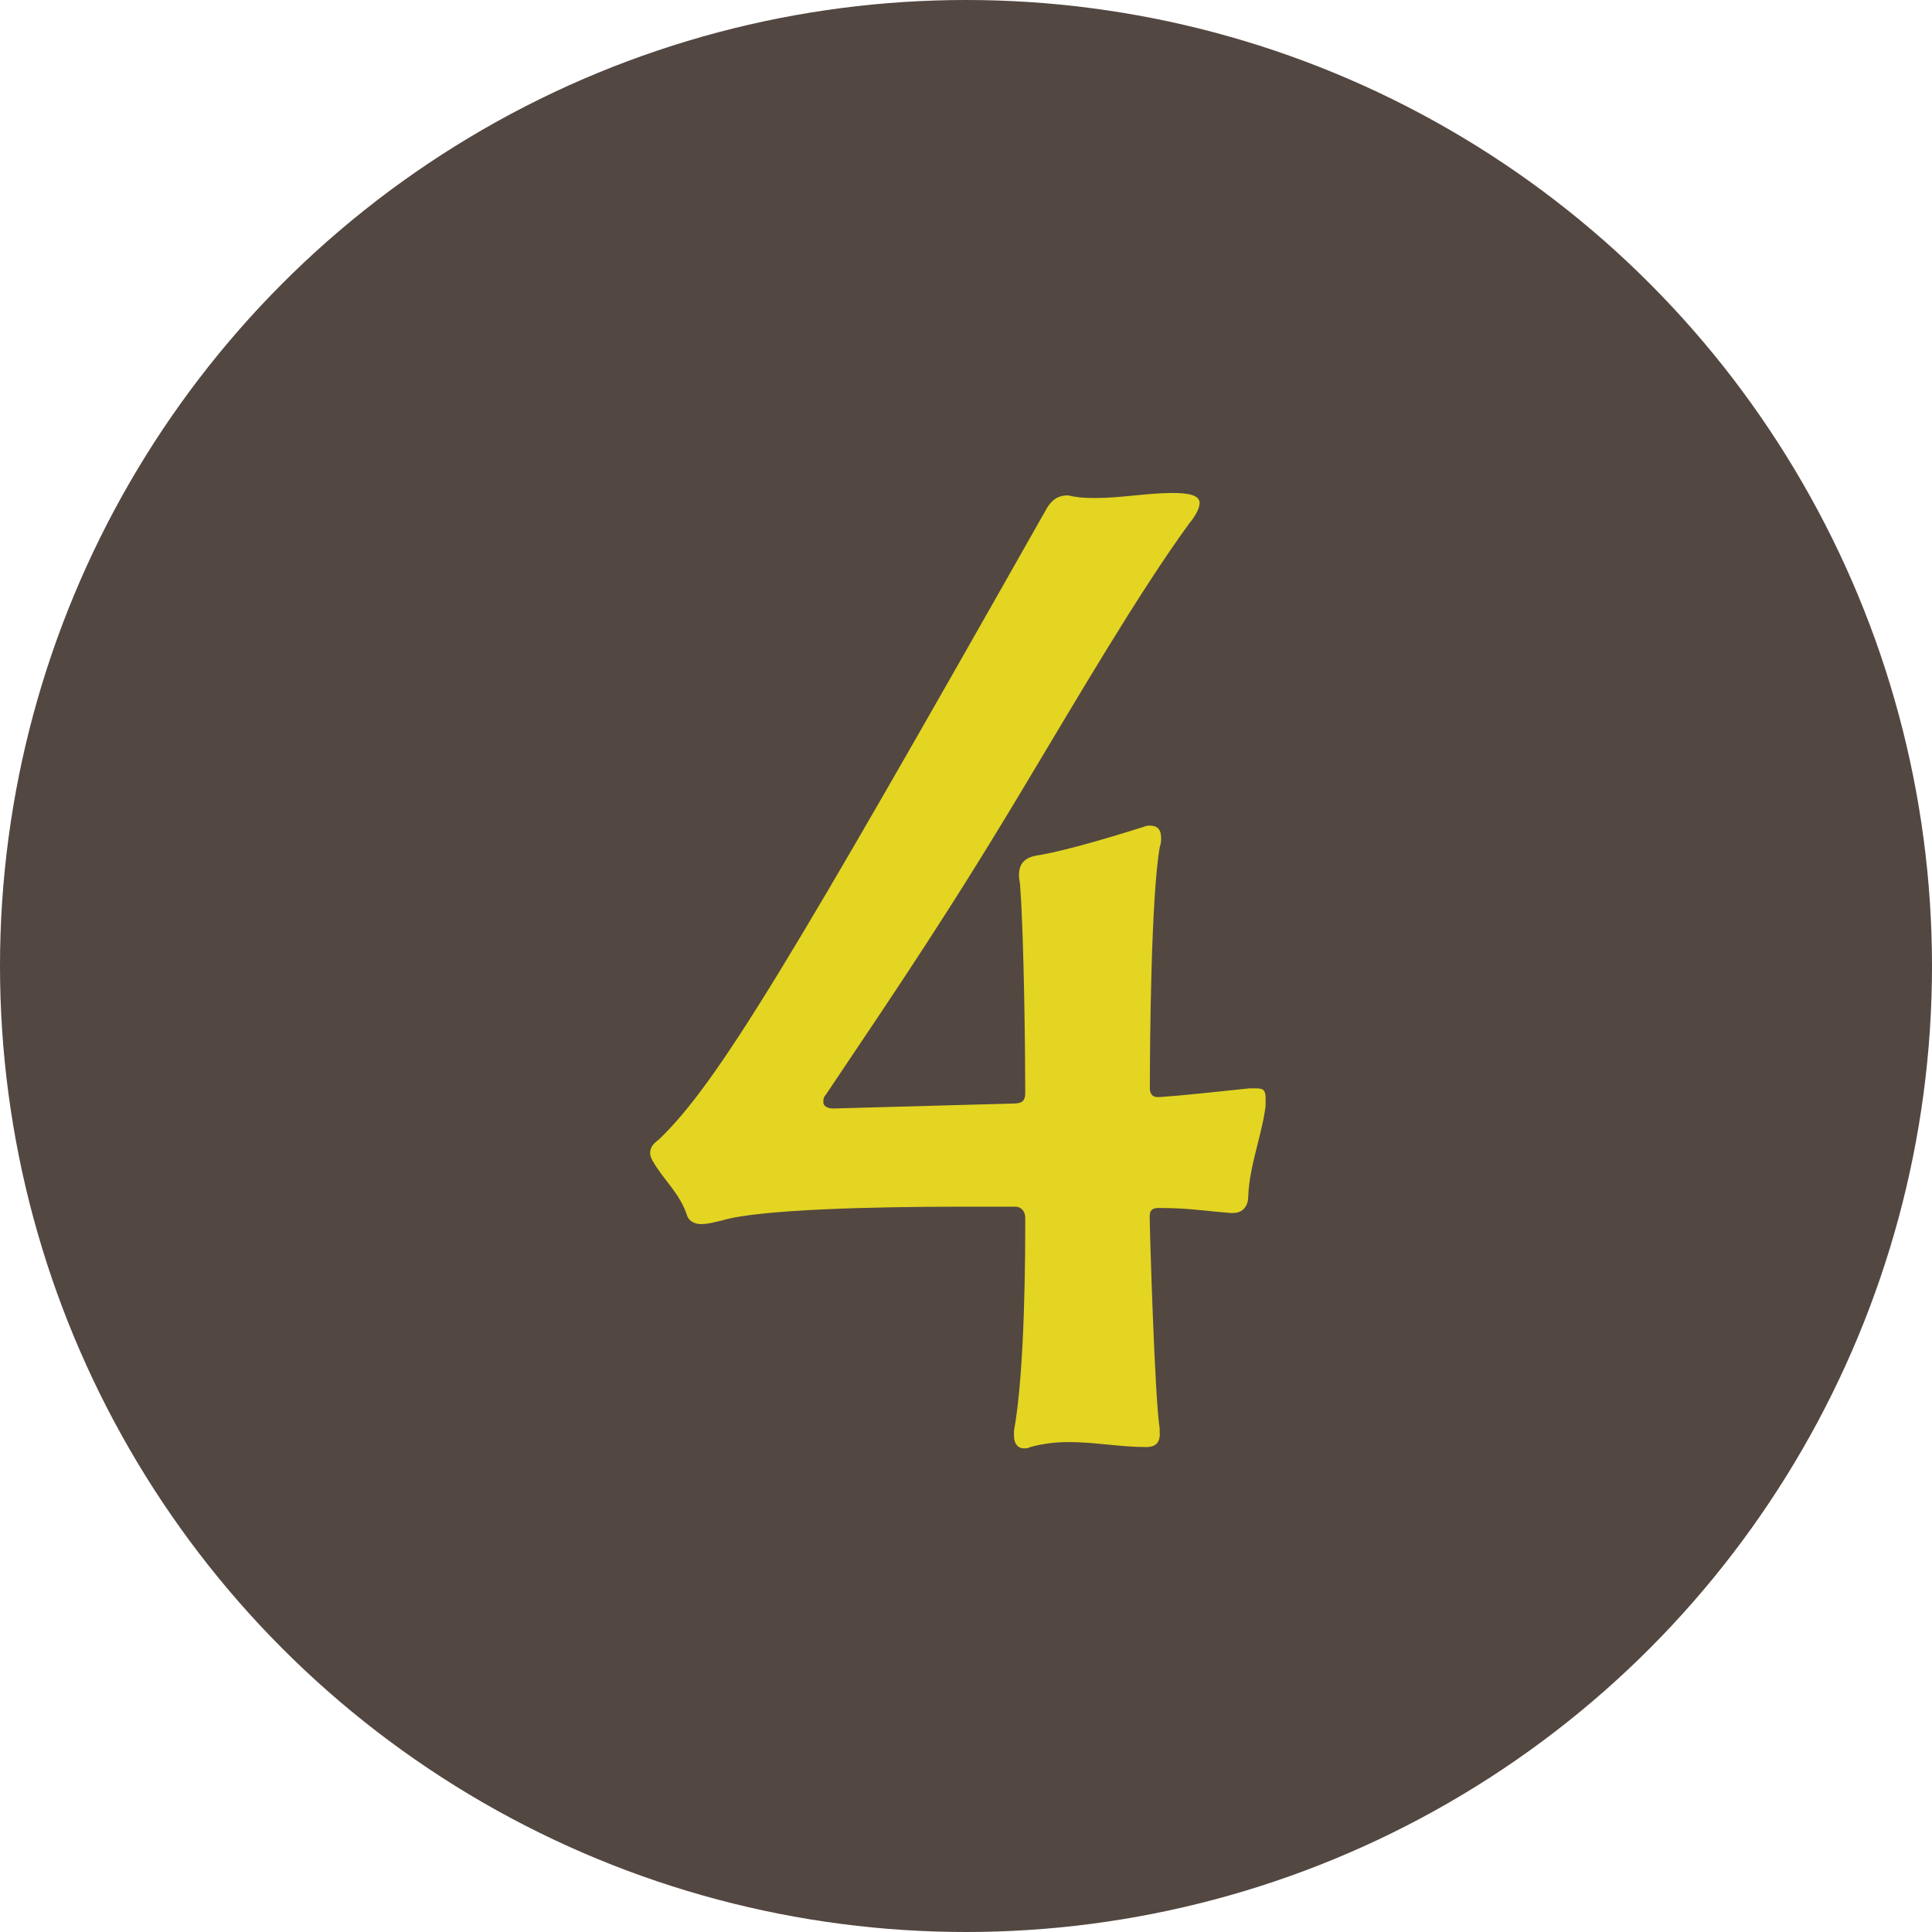
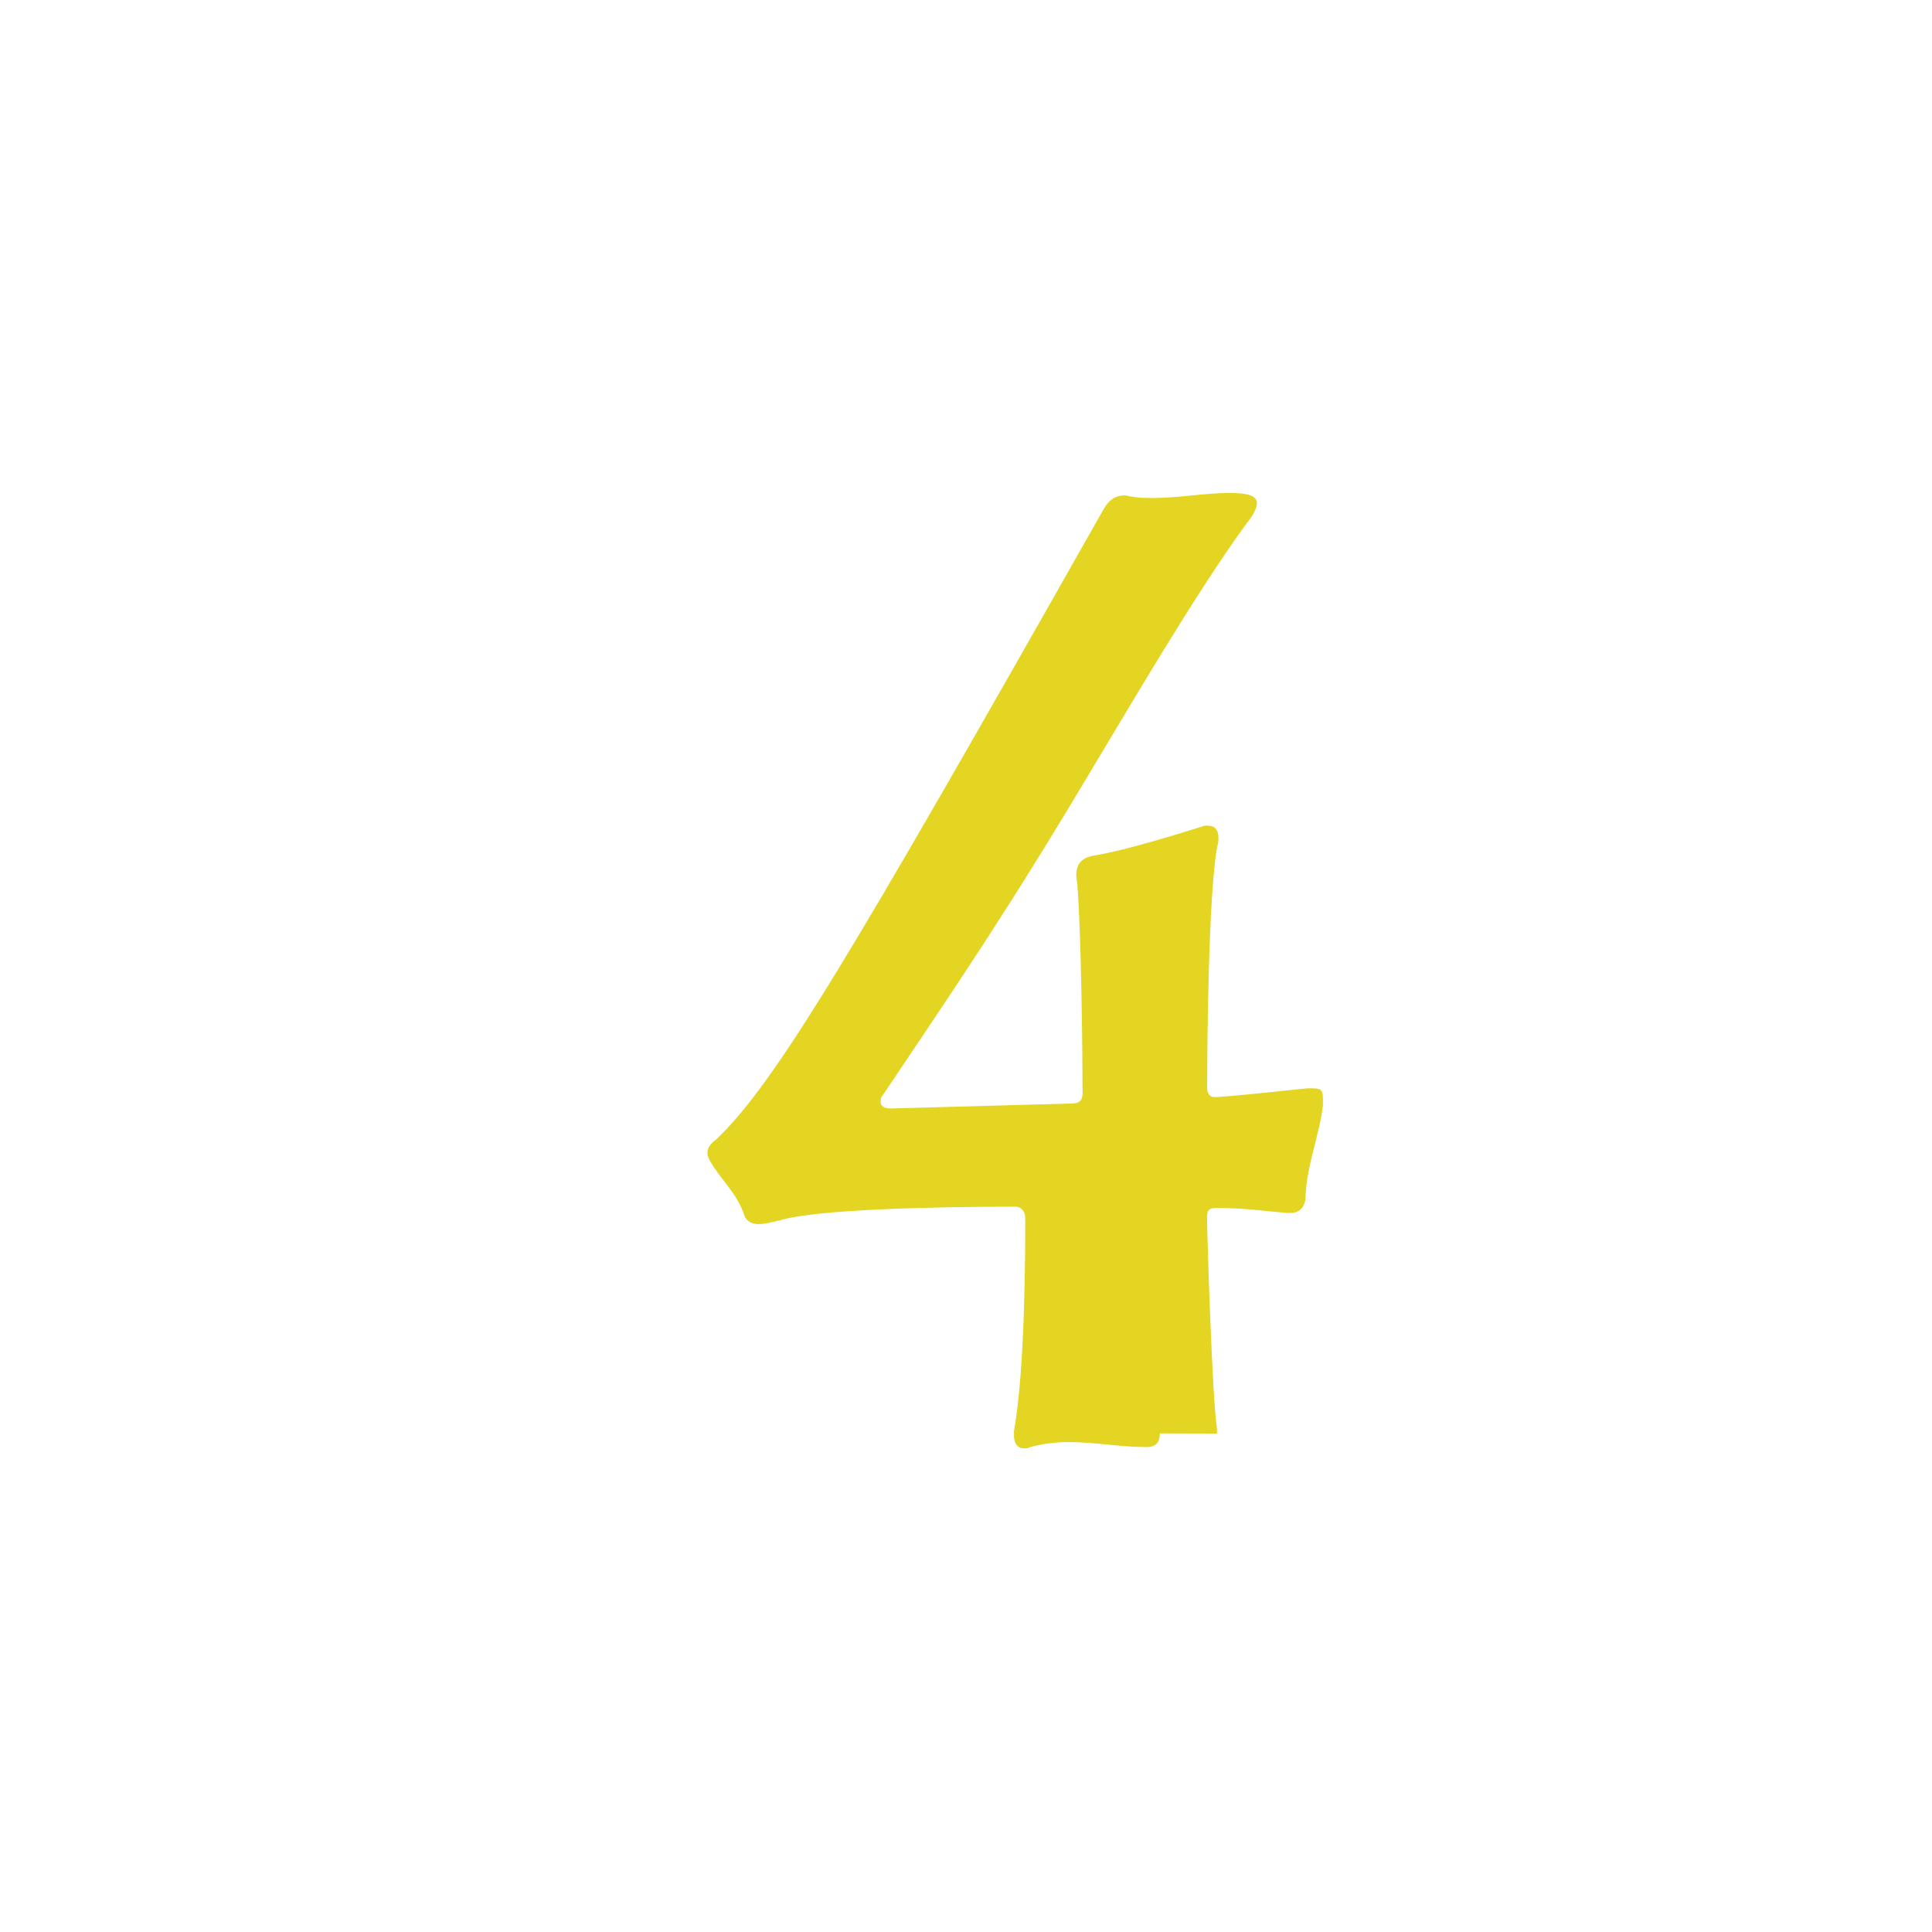
<svg xmlns="http://www.w3.org/2000/svg" viewBox="0 0 120 120">
-   <circle cx="60" cy="60" fill="#534741" r="60" />
-   <path d="m72.04 89.03c0 .46-.15.85-.85.85-1.62 0-3.17-.31-4.8-.31-.77 0-1.55.08-2.4.31-.15.08-.23.08-.39.08-.39 0-.62-.31-.62-.77v-.31c.7-3.87.7-11.22.7-13.23 0-.39-.23-.7-.62-.7h-3.56c-5.03 0-12.38.16-14.63.85-.39.08-.85.23-1.32.23-.39 0-.7-.16-.85-.46-.46-1.47-1.47-2.24-2.17-3.48-.08-.15-.15-.31-.15-.46 0-.39.23-.62.54-.85 3.64-3.48 8.13-10.99 24.07-39.16.31-.54.7-.85 1.32-.85.15 0 .31.08.46.08.46.08.85.08 1.32.08 1.55 0 3.17-.31 4.72-.31.85 0 1.7.08 1.7.62 0 .31-.23.77-.62 1.24-3.17 4.33-7.27 11.38-9.83 15.63-5.03 8.44-8.2 13.08-12.77 19.89-.15.15-.15.31-.15.46 0 .23.23.39.62.39l11.22-.31c.46 0 .7-.15.7-.62 0-2.55-.08-9.75-.31-12.77 0-.31-.08-.54-.08-.77 0-.62.23-1.08 1.08-1.24 2.01-.31 5.65-1.47 6.66-1.78.15-.08.31-.08.39-.08.46 0 .7.23.7.77 0 .16 0 .31-.08.54-.54 3.02-.62 12.07-.62 15.01 0 .31.15.54.46.54h.15c1.24-.08 3.41-.31 5.57-.54h.39c.46 0 .62.08.62.62v.46c-.23 1.86-1.01 3.71-1.08 5.65 0 .54-.31 1.01-.93 1.01h-.16c-1.86-.15-2.63-.31-4.49-.31-.39 0-.54.15-.54.54 0 .7.31 11.22.62 13.16v.31z" fill="#e3d521" />
+   <path d="m72.04 89.03c0 .46-.15.85-.85.85-1.62 0-3.17-.31-4.8-.31-.77 0-1.55.08-2.4.31-.15.08-.23.08-.39.08-.39 0-.62-.31-.62-.77v-.31c.7-3.87.7-11.22.7-13.23 0-.39-.23-.7-.62-.7c-5.03 0-12.38.16-14.63.85-.39.08-.85.23-1.32.23-.39 0-.7-.16-.85-.46-.46-1.47-1.47-2.24-2.17-3.48-.08-.15-.15-.31-.15-.46 0-.39.23-.62.54-.85 3.64-3.48 8.13-10.99 24.07-39.16.31-.54.7-.85 1.32-.85.15 0 .31.08.46.08.46.08.85.08 1.32.08 1.55 0 3.17-.31 4.72-.31.85 0 1.7.08 1.7.62 0 .31-.23.77-.62 1.24-3.17 4.33-7.27 11.38-9.83 15.63-5.03 8.44-8.2 13.08-12.77 19.89-.15.15-.15.31-.15.46 0 .23.23.39.62.39l11.22-.31c.46 0 .7-.15.7-.62 0-2.55-.08-9.75-.31-12.77 0-.31-.08-.54-.08-.77 0-.62.23-1.08 1.08-1.24 2.01-.31 5.65-1.47 6.66-1.78.15-.08.31-.08.39-.08.46 0 .7.23.7.77 0 .16 0 .31-.08.54-.54 3.02-.62 12.07-.62 15.01 0 .31.15.54.46.54h.15c1.24-.08 3.41-.31 5.57-.54h.39c.46 0 .62.08.62.62v.46c-.23 1.86-1.01 3.71-1.08 5.65 0 .54-.31 1.01-.93 1.01h-.16c-1.86-.15-2.63-.31-4.49-.31-.39 0-.54.15-.54.54 0 .7.31 11.22.62 13.16v.31z" fill="#e3d521" />
</svg>